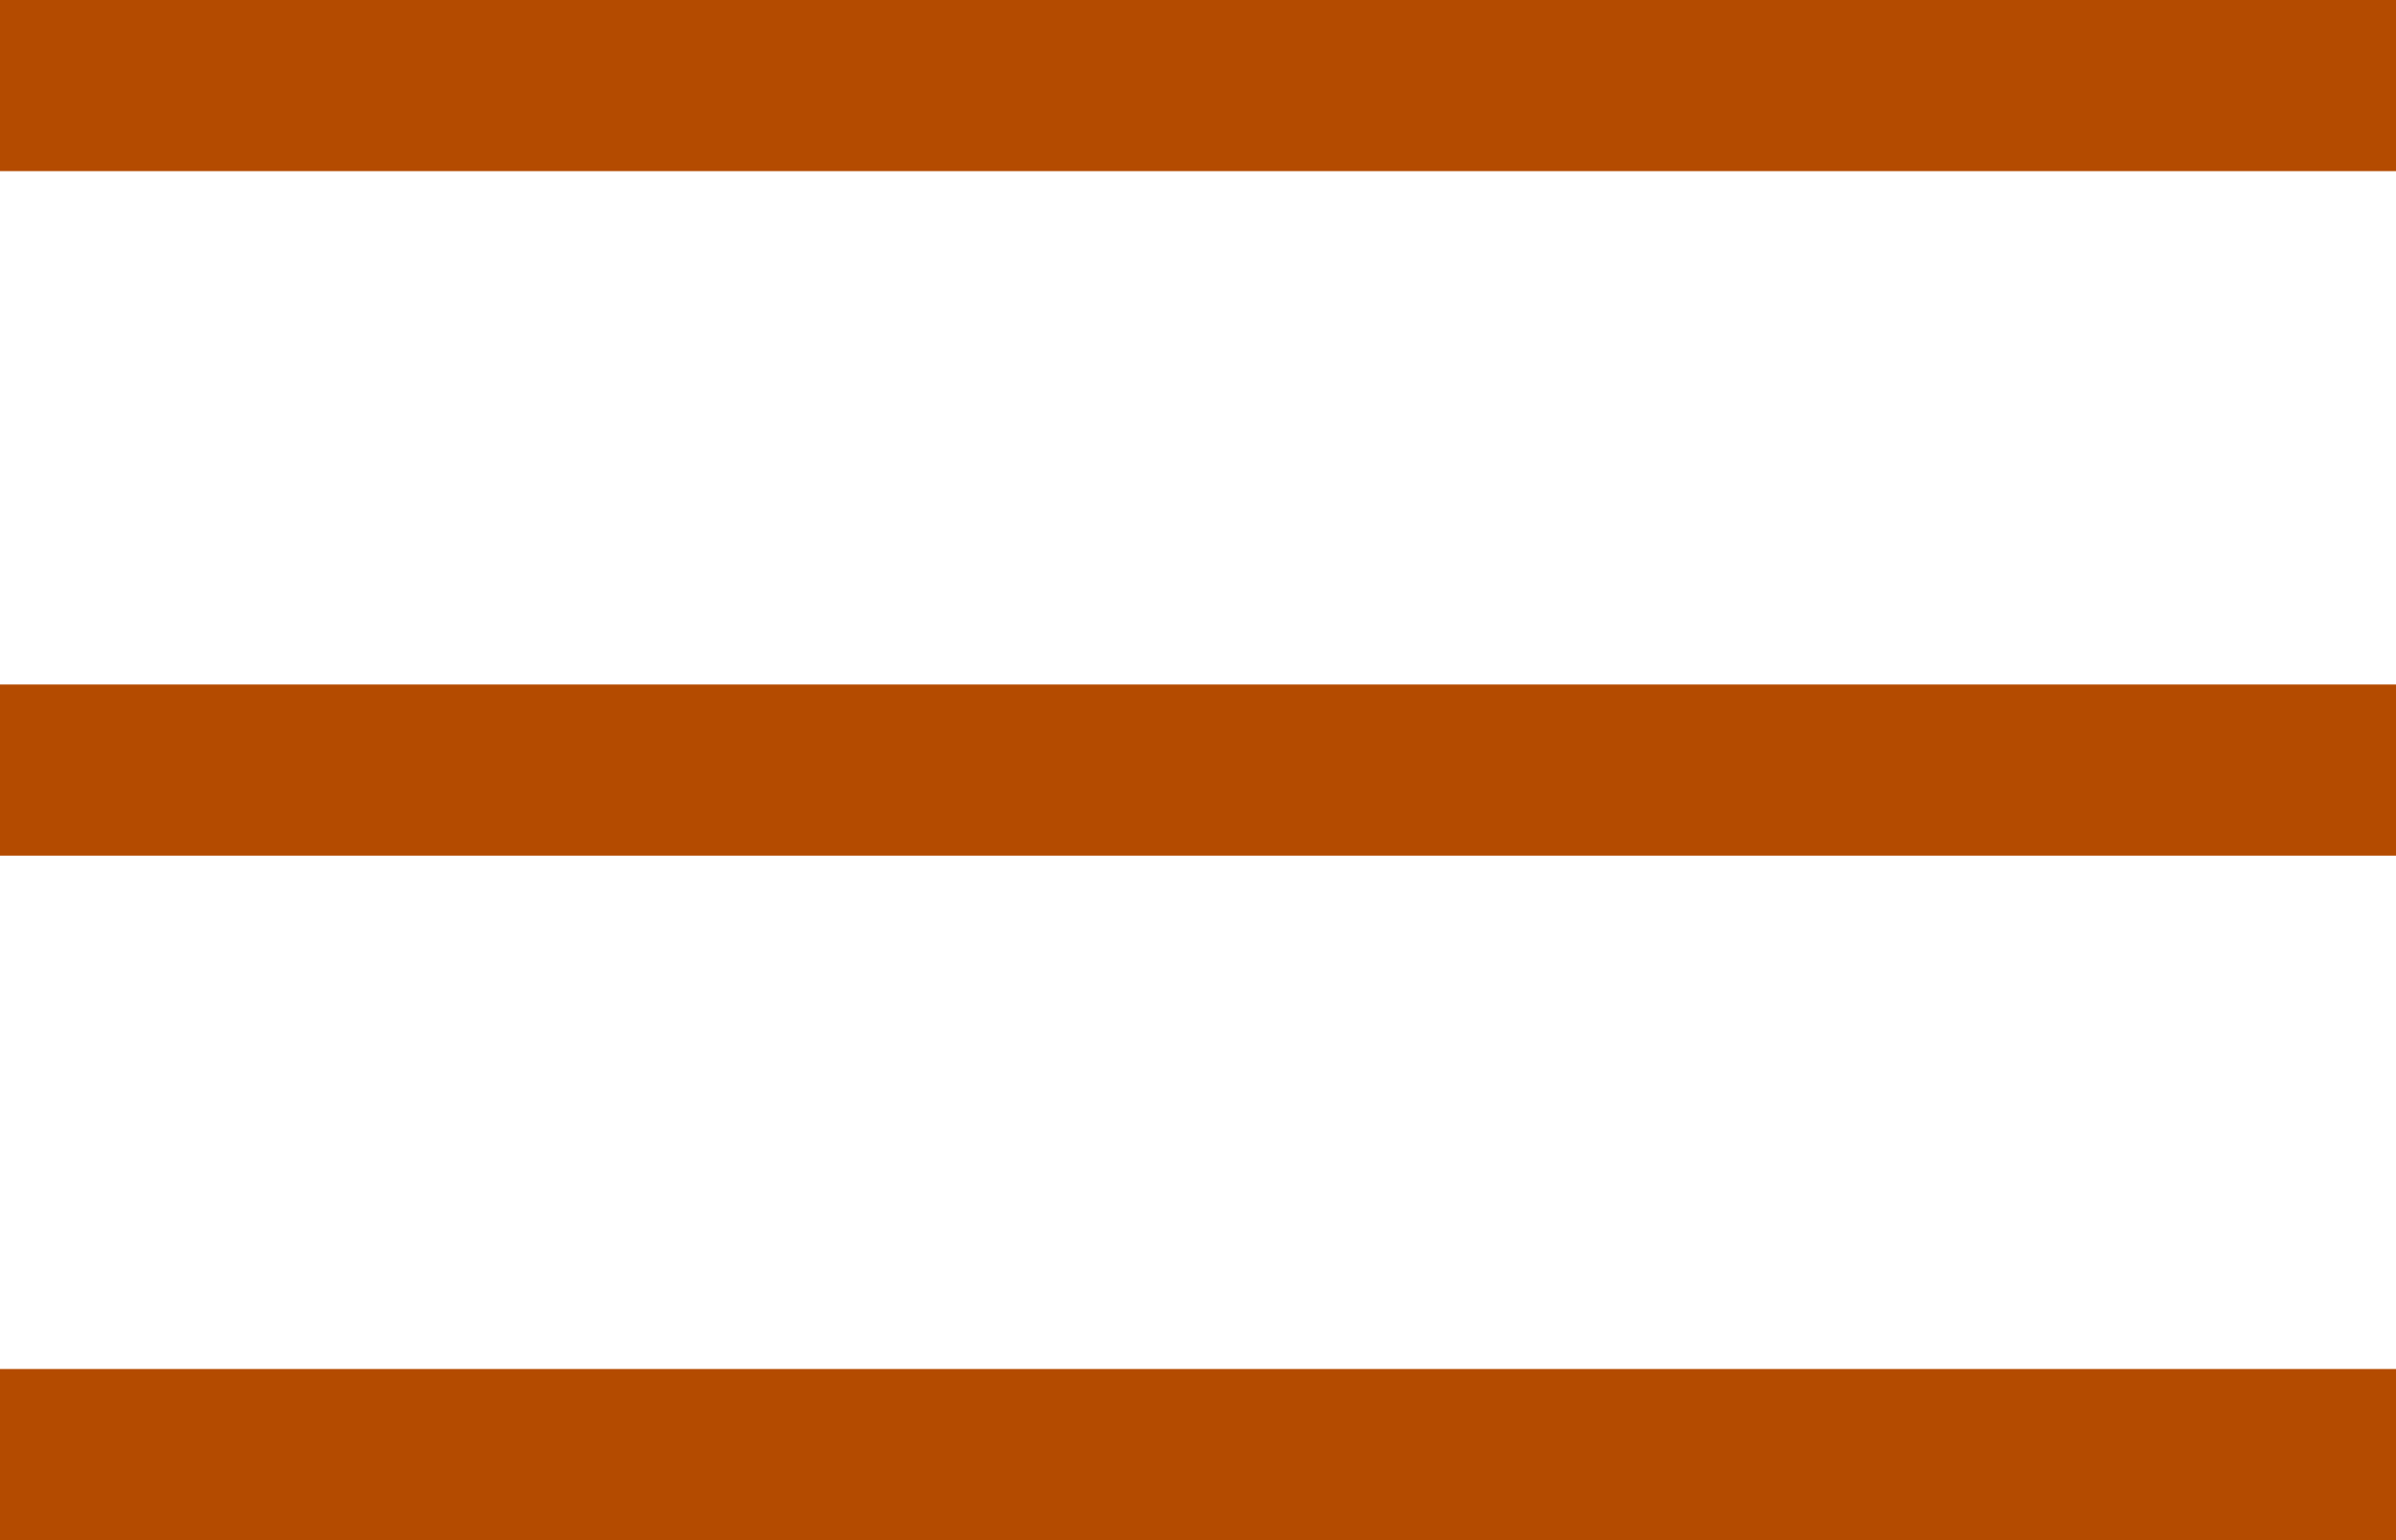
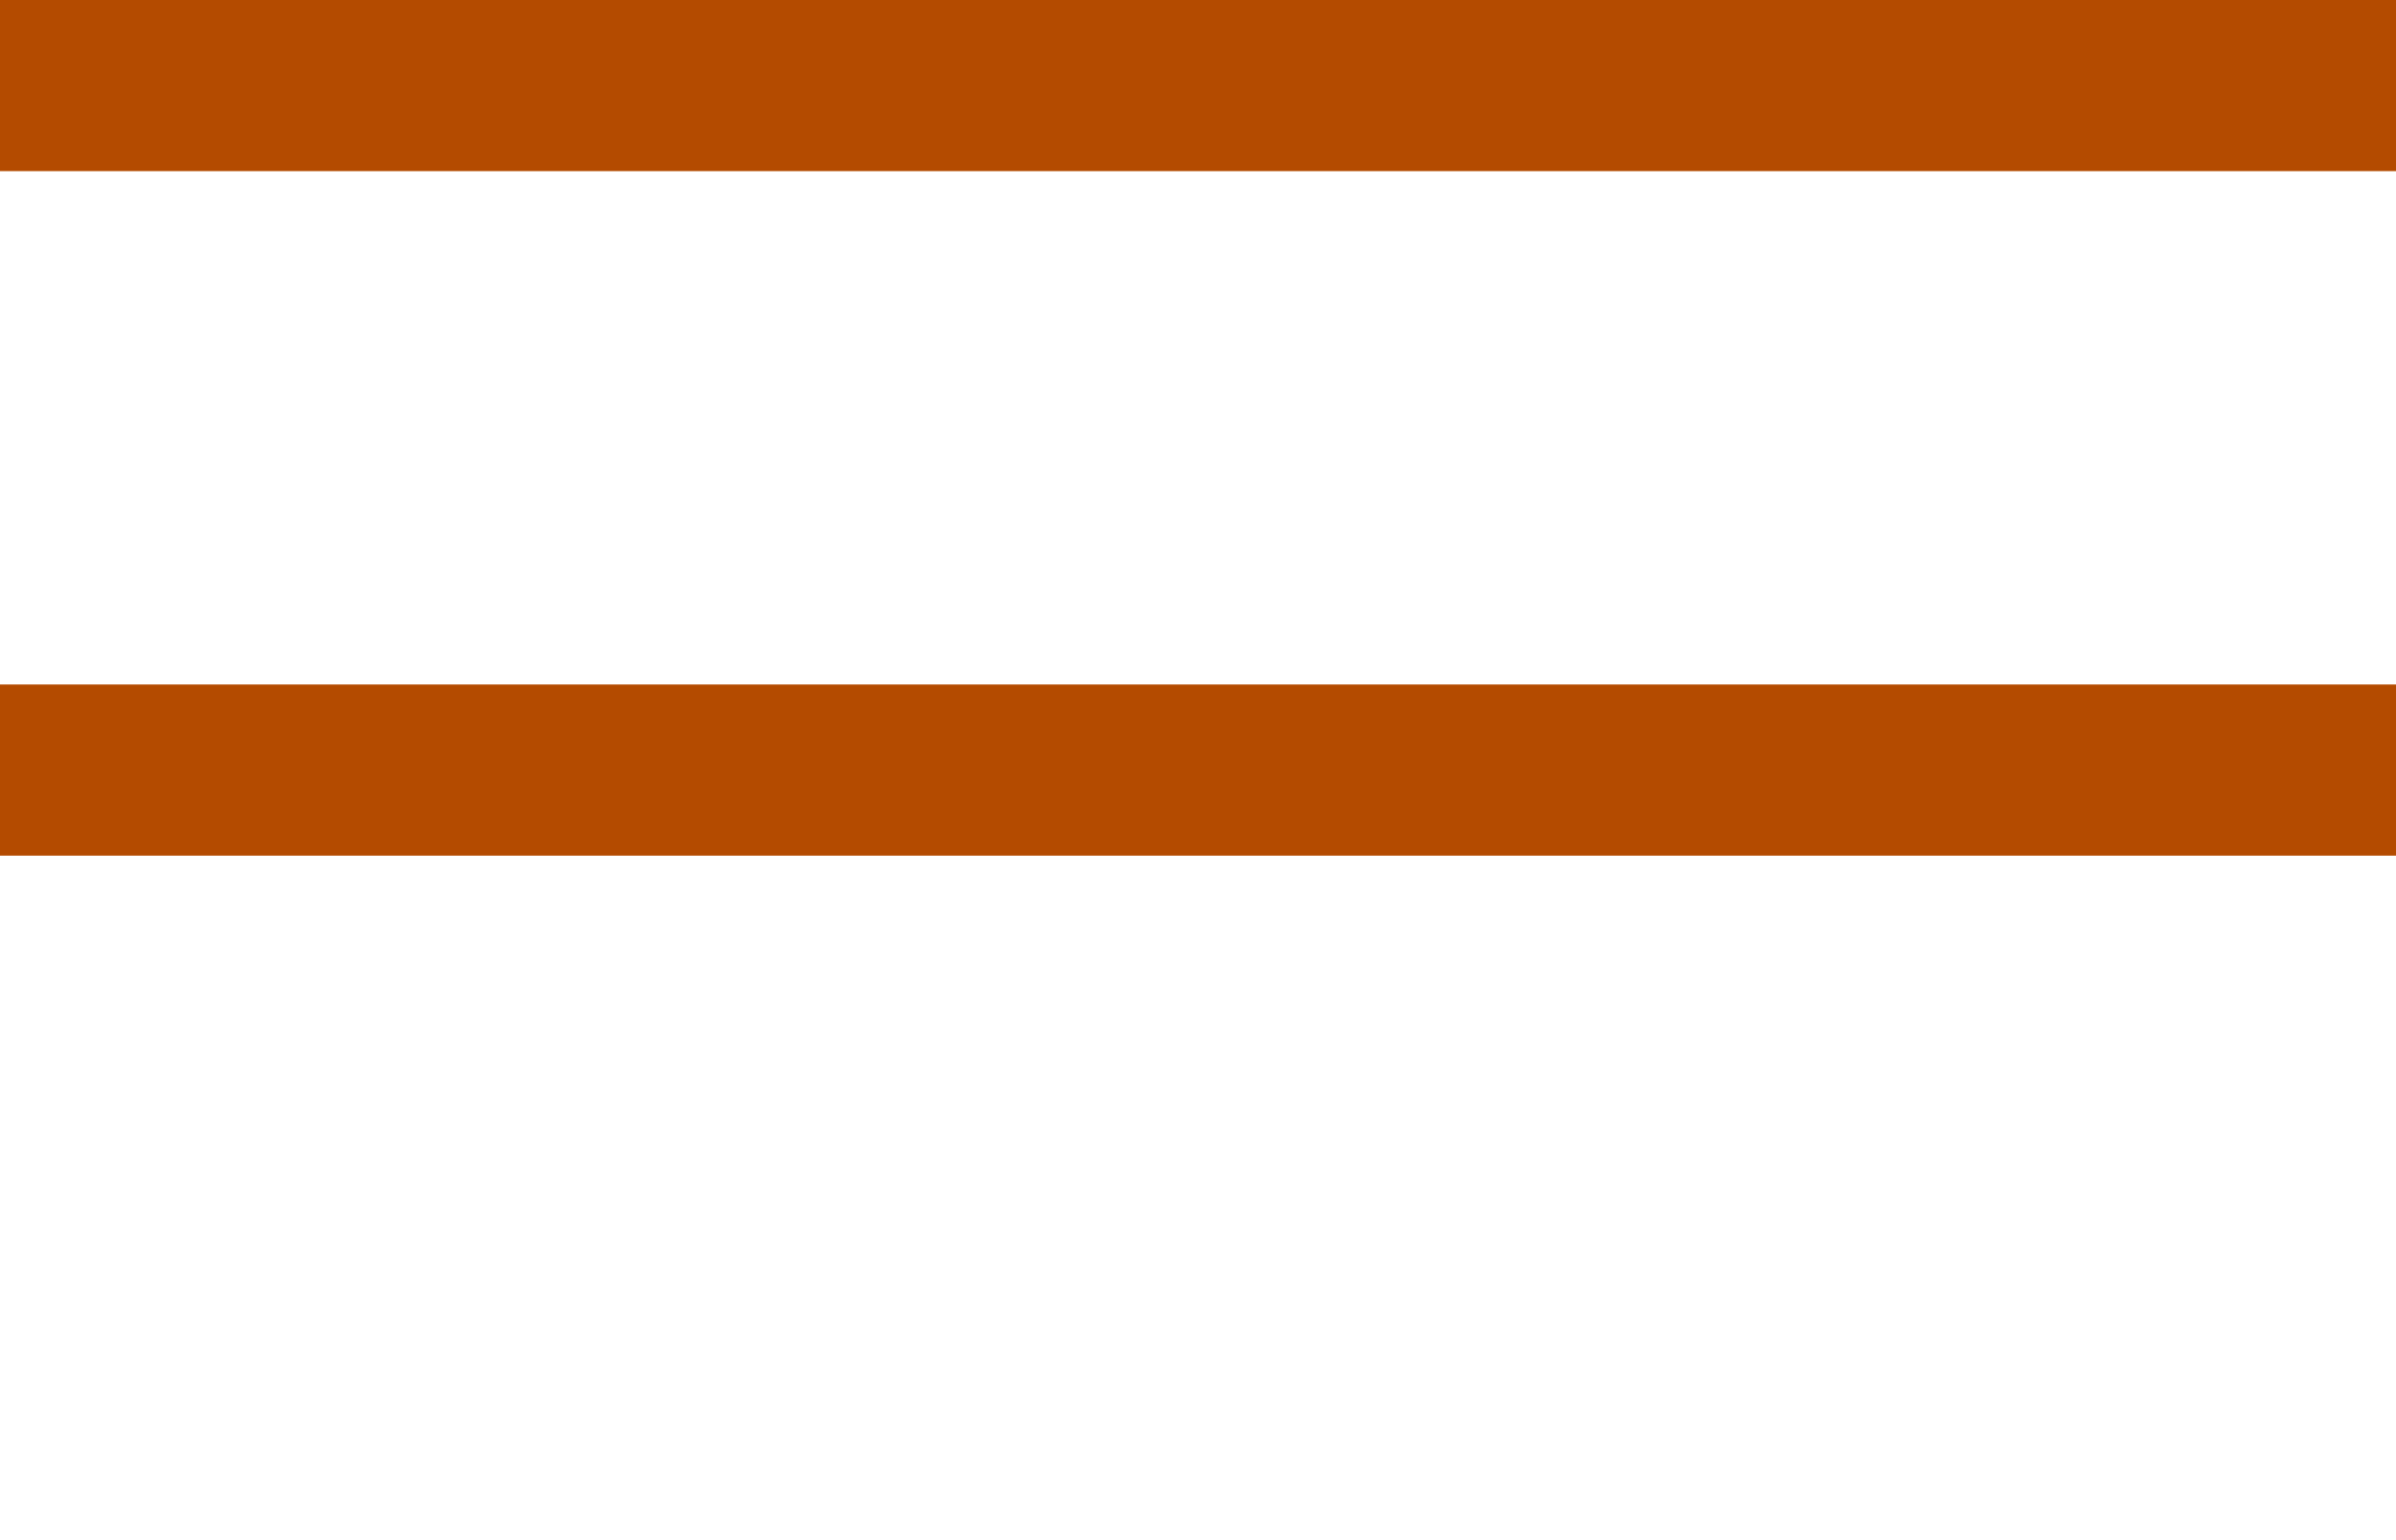
<svg xmlns="http://www.w3.org/2000/svg" width="28" height="18" viewBox="0 0 28 18" fill="none">
  <path d="M0 1H28" stroke="#B44B00" stroke-width="2" />
  <path d="M0 9H28" stroke="#B44B00" stroke-width="2" />
-   <path d="M0 17H28" stroke="#B44B00" stroke-width="2" />
</svg>